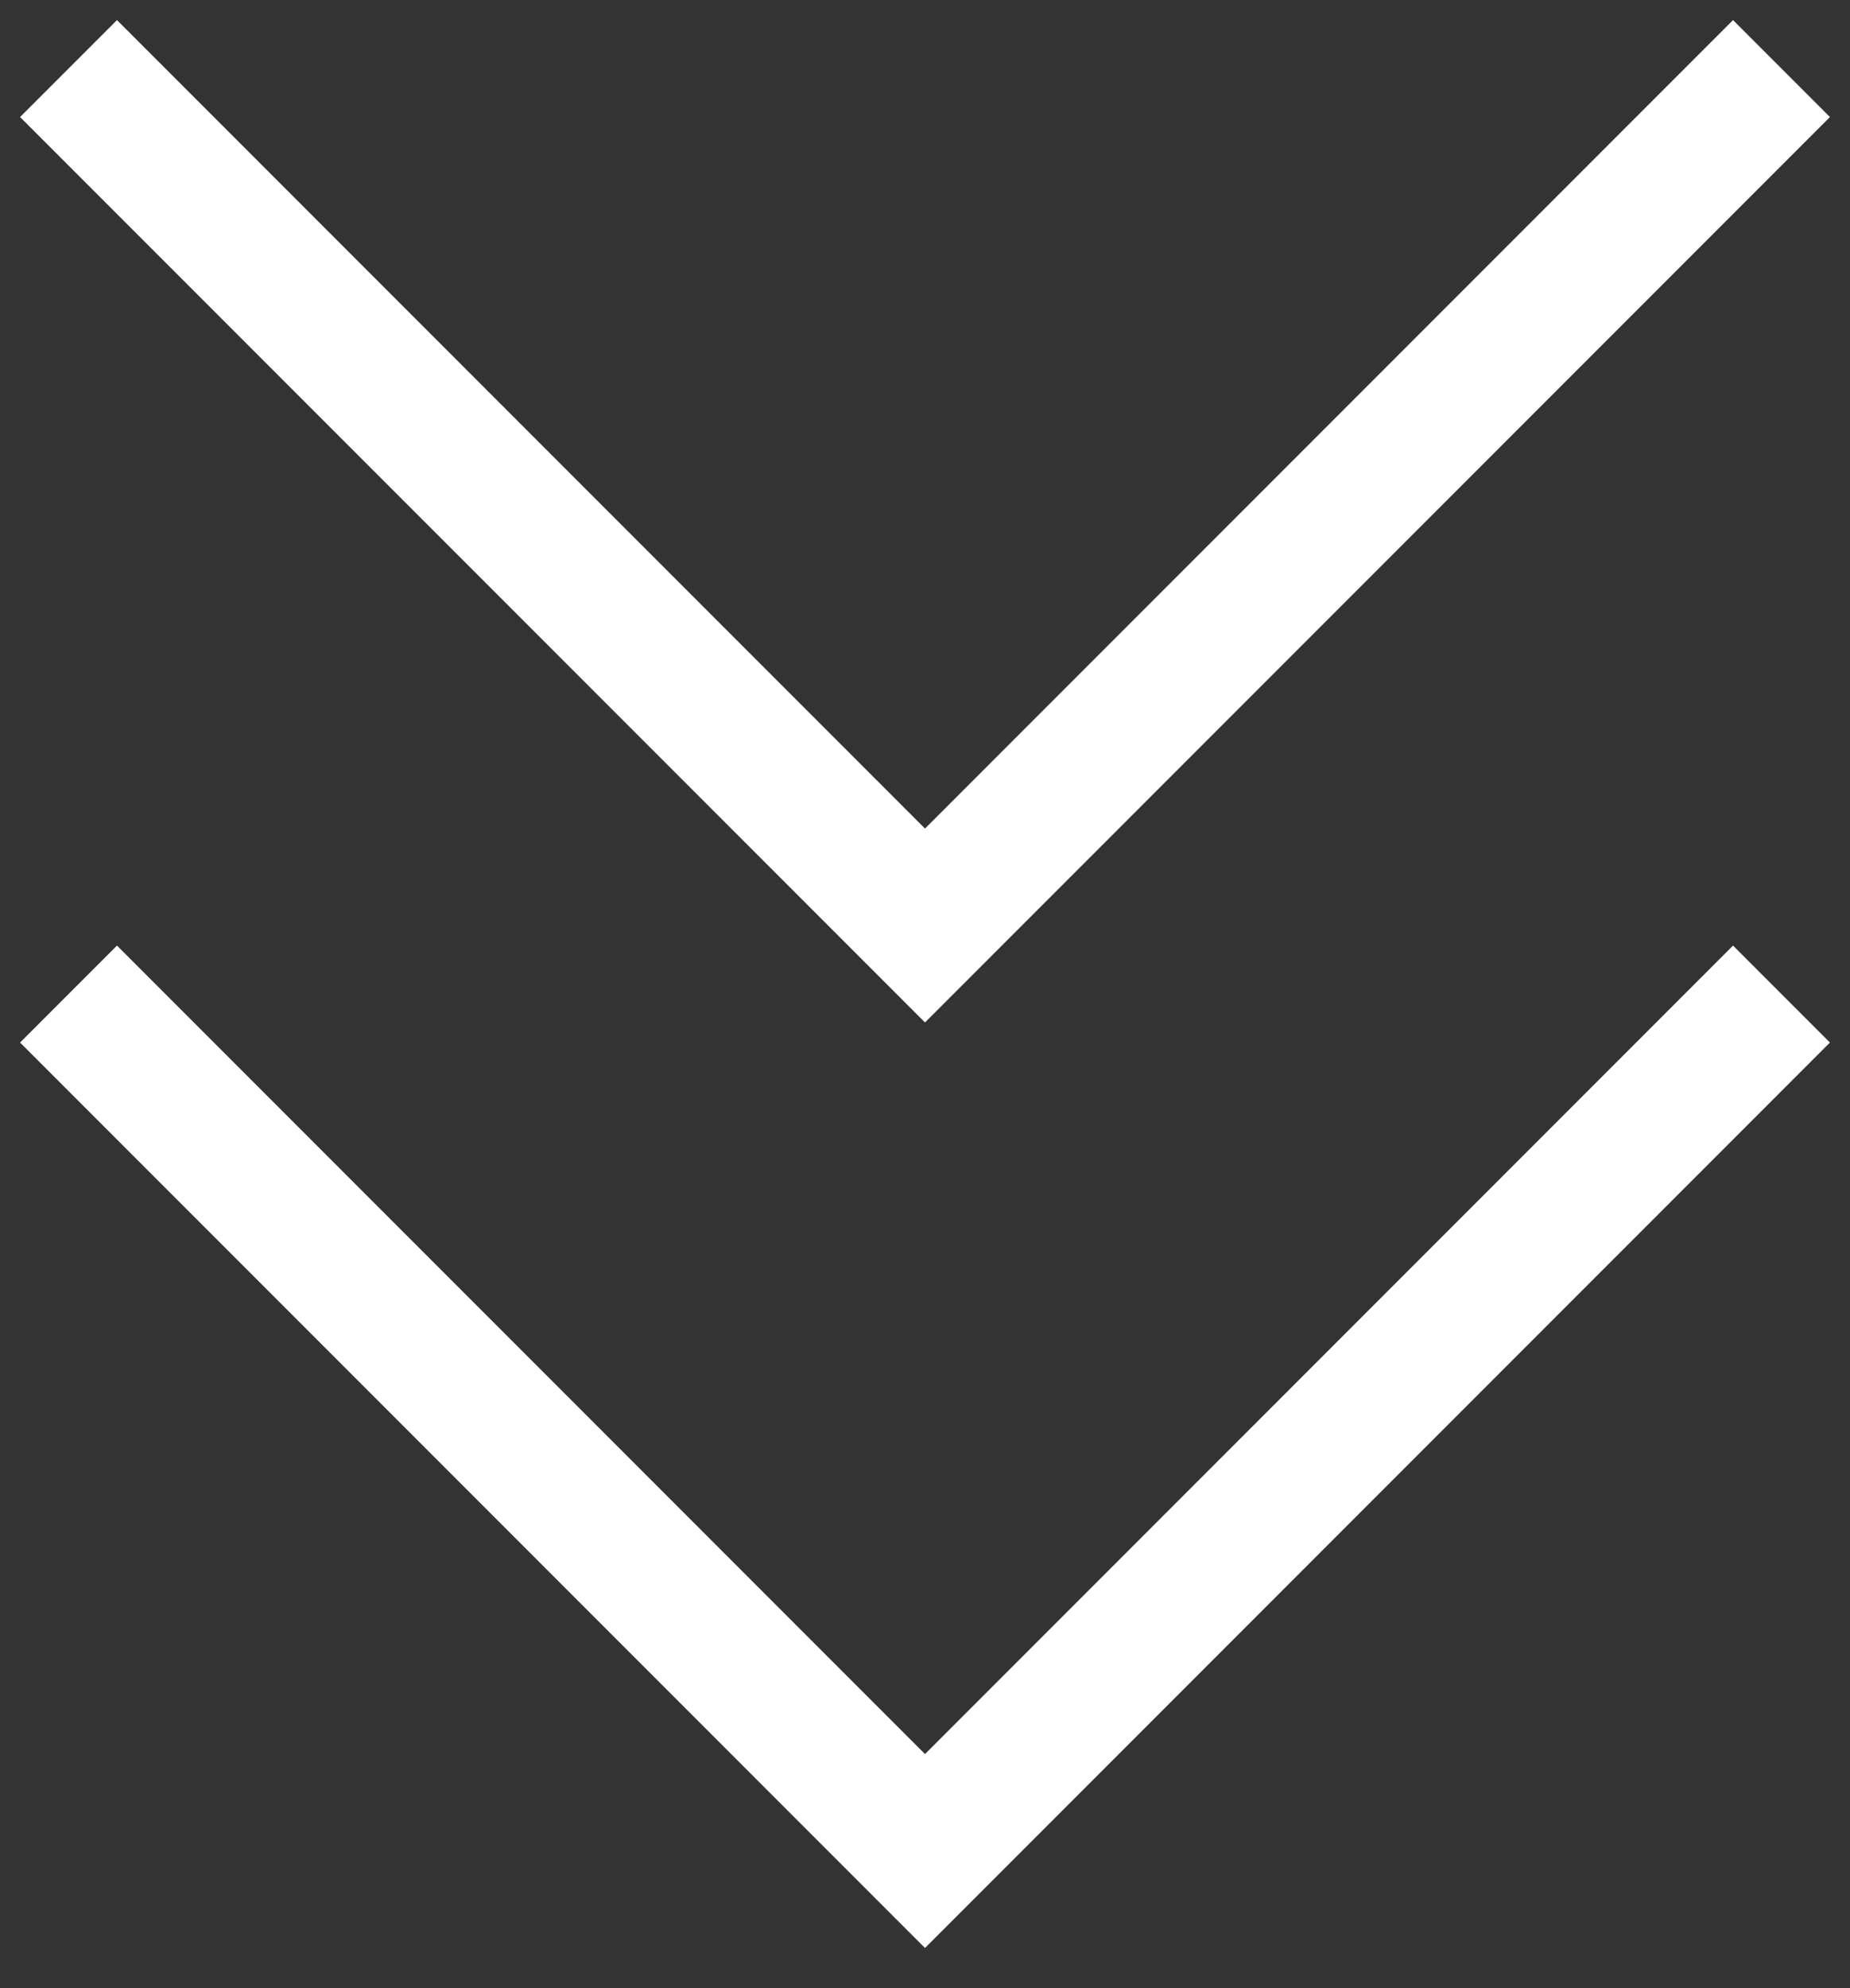
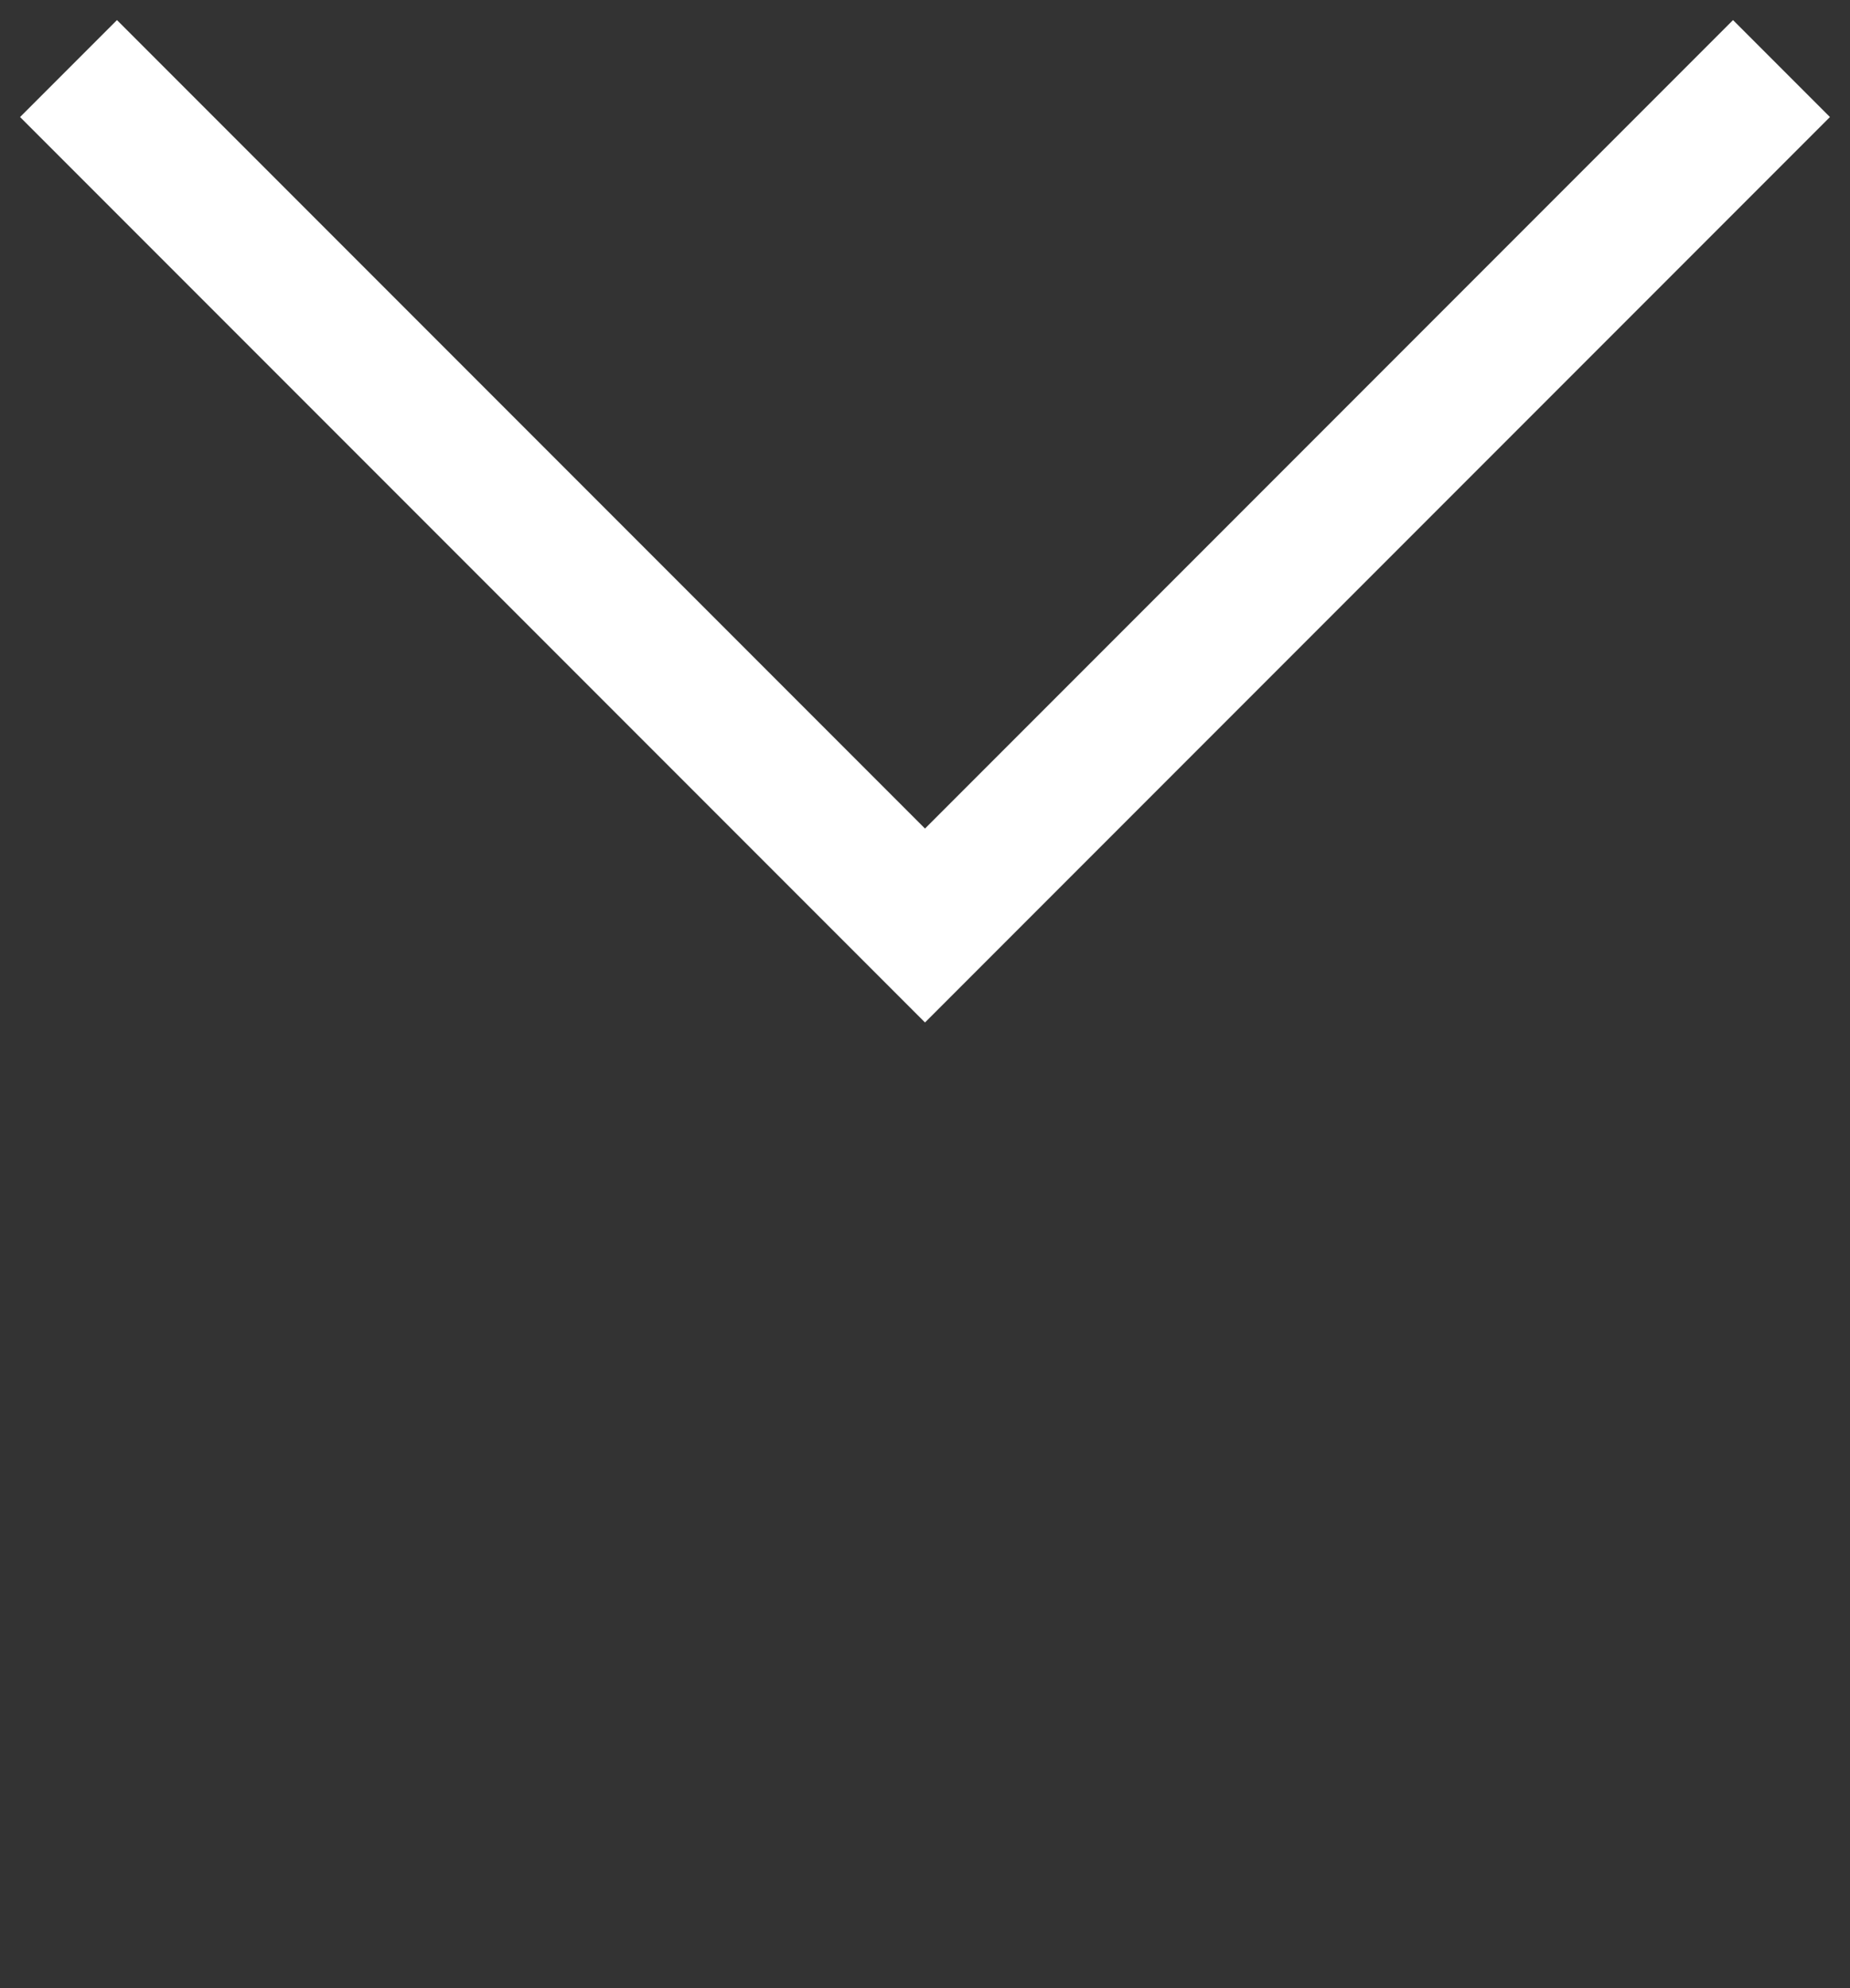
<svg xmlns="http://www.w3.org/2000/svg" width="27" height="29" viewBox="0 0 27 29" fill="none">
  <rect x="0" y="0" width="27" height="29" fill="#333333" stroke="none" />
  <path d="M1 1L13.5 13.5L26 1" stroke="white" stroke-width="2" />
-   <path d="M1 14.5L13.5 27L26 14.5" stroke="white" stroke-width="2" />
</svg>